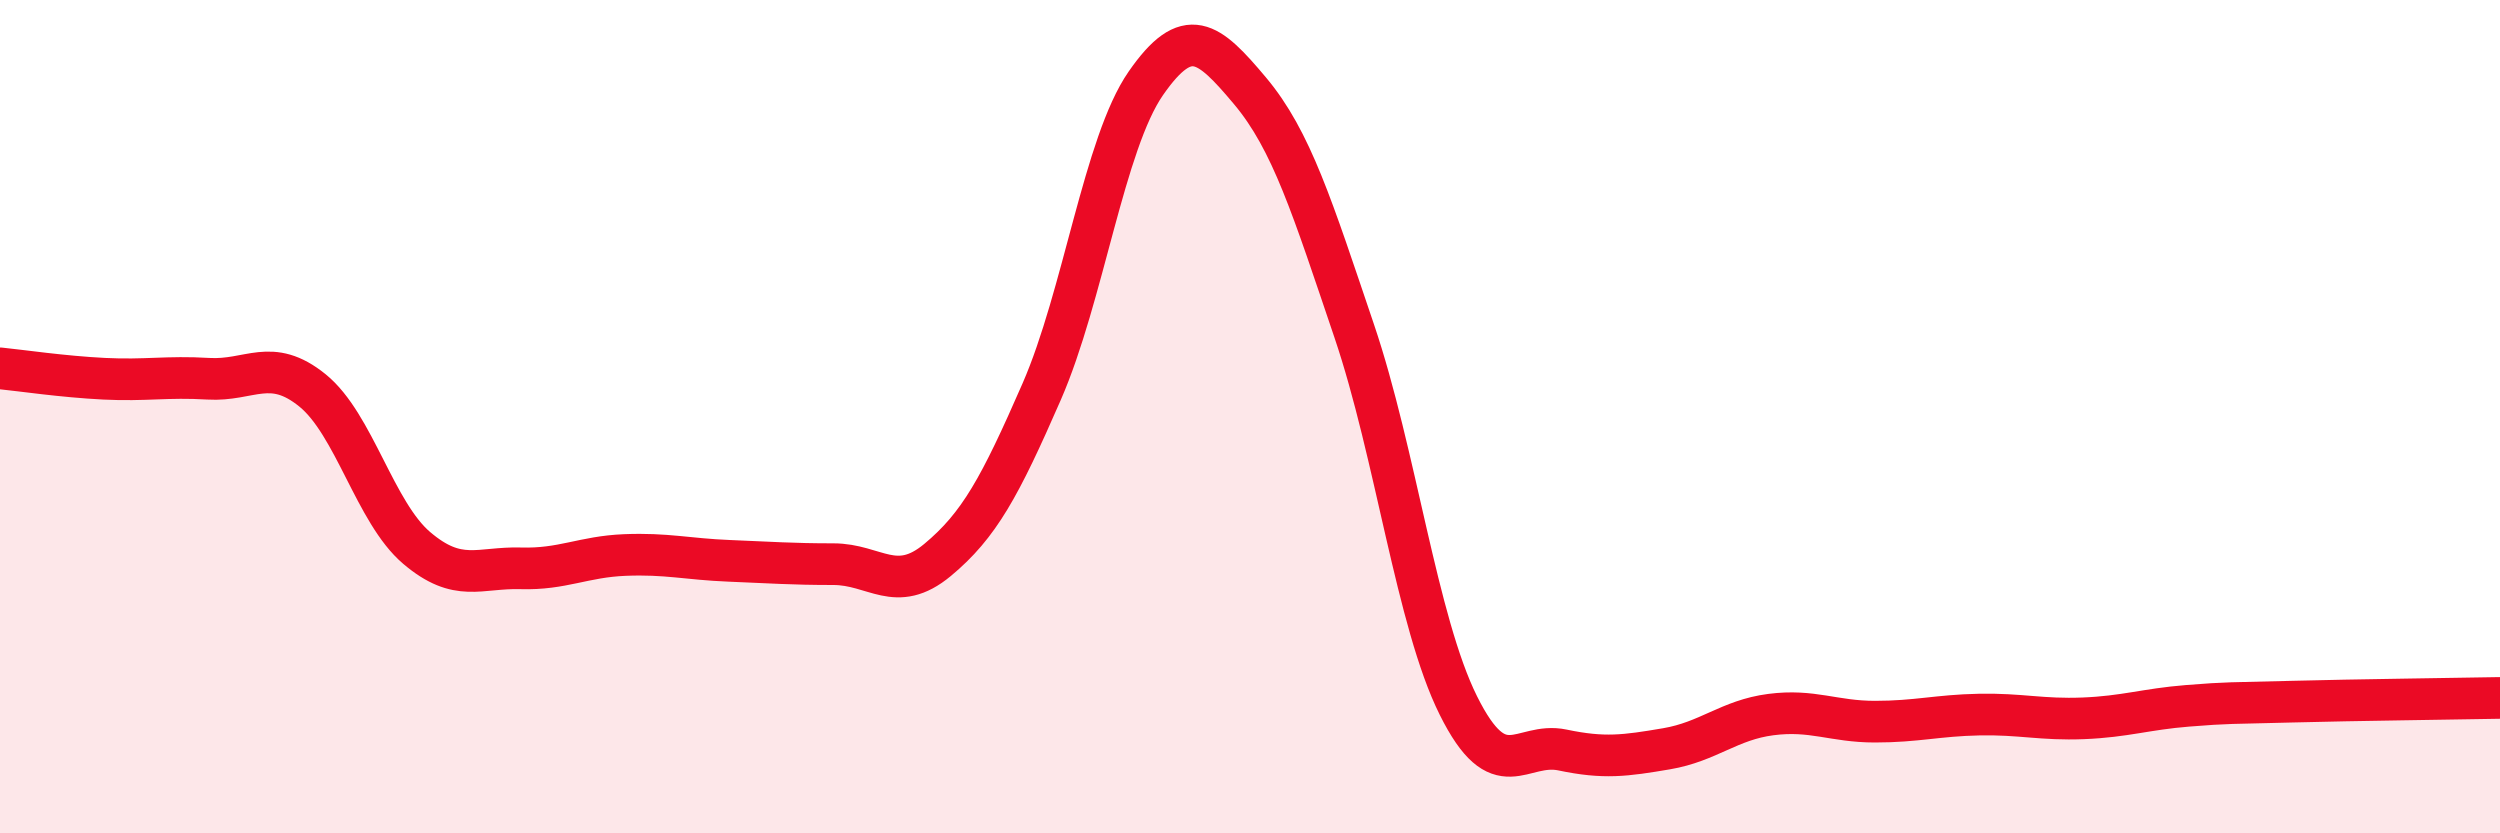
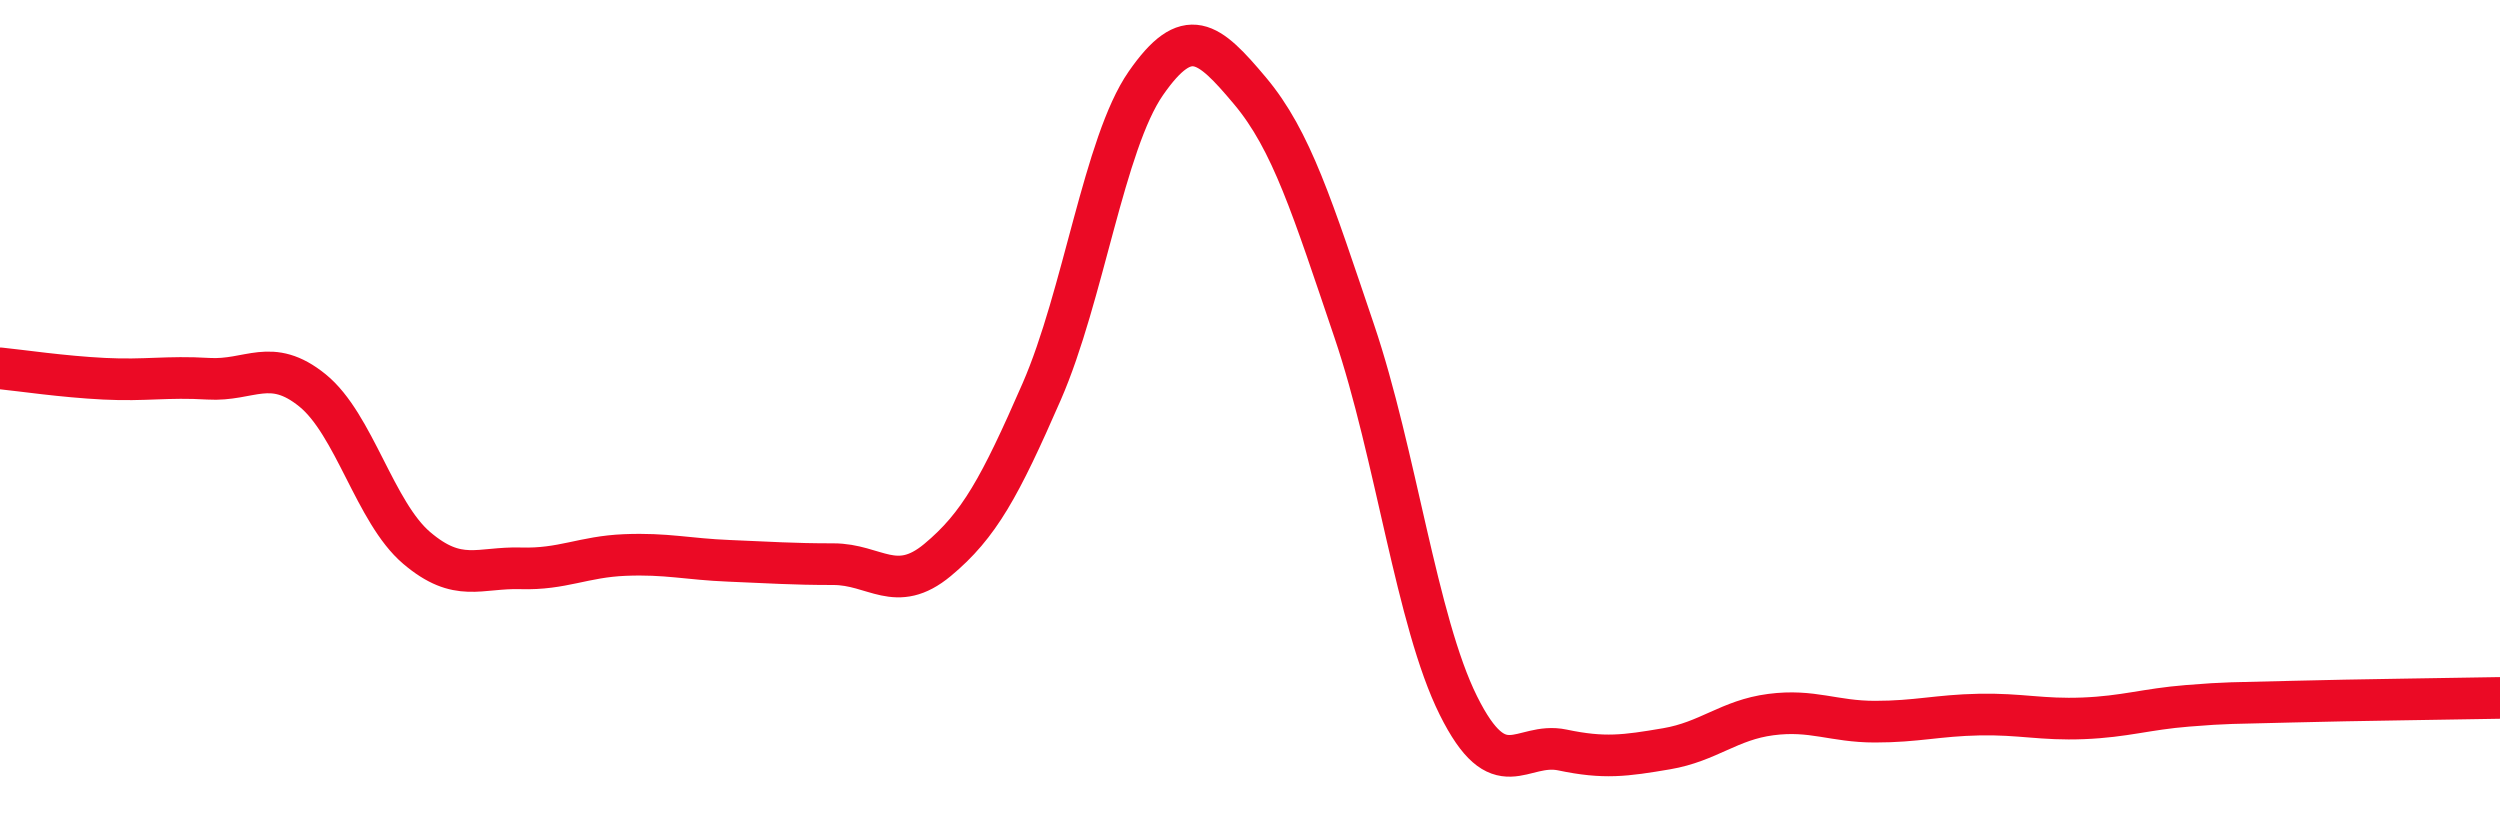
<svg xmlns="http://www.w3.org/2000/svg" width="60" height="20" viewBox="0 0 60 20">
-   <path d="M 0,8.84 C 0.5,8.89 1.5,9.04 2.5,9.09 C 3.5,9.14 4,9.03 5,9.09 C 6,9.15 6.5,8.56 7.5,9.37 C 8.5,10.18 9,12.3 10,13.15 C 11,14 11.5,13.61 12.5,13.64 C 13.5,13.67 14,13.36 15,13.32 C 16,13.28 16.5,13.42 17.5,13.46 C 18.5,13.5 19,13.54 20,13.54 C 21,13.54 21.5,14.27 22.5,13.44 C 23.5,12.61 24,11.69 25,9.4 C 26,7.11 26.5,3.44 27.5,2 C 28.5,0.56 29,0.99 30,2.18 C 31,3.37 31.5,4.99 32.5,7.94 C 33.5,10.89 34,14.92 35,16.93 C 36,18.94 36.5,17.79 37.5,18 C 38.5,18.21 39,18.14 40,17.97 C 41,17.8 41.5,17.28 42.5,17.15 C 43.5,17.02 44,17.32 45,17.32 C 46,17.32 46.5,17.17 47.5,17.15 C 48.5,17.13 49,17.28 50,17.24 C 51,17.2 51.5,17.02 52.5,16.94 C 53.5,16.86 53.5,16.88 55,16.84 C 56.5,16.8 59,16.77 60,16.75L60 20L0 20Z" fill="#EB0A25" opacity="0.1" stroke-linecap="round" stroke-linejoin="round" />
  <path d="M 0,8.84 C 0.5,8.89 1.5,9.04 2.5,9.09 C 3.5,9.14 4,9.03 5,9.09 C 6,9.15 6.5,8.56 7.5,9.37 C 8.5,10.18 9,12.3 10,13.15 C 11,14 11.5,13.61 12.5,13.64 C 13.5,13.67 14,13.36 15,13.32 C 16,13.28 16.5,13.42 17.5,13.46 C 18.5,13.5 19,13.54 20,13.54 C 21,13.54 21.5,14.27 22.5,13.44 C 23.5,12.61 24,11.69 25,9.4 C 26,7.11 26.5,3.44 27.5,2 C 28.5,0.56 29,0.99 30,2.18 C 31,3.37 31.5,4.99 32.5,7.94 C 33.5,10.89 34,14.92 35,16.93 C 36,18.94 36.5,17.79 37.5,18 C 38.5,18.21 39,18.14 40,17.97 C 41,17.8 41.5,17.28 42.5,17.15 C 43.5,17.02 44,17.32 45,17.32 C 46,17.32 46.5,17.17 47.5,17.15 C 48.5,17.13 49,17.28 50,17.24 C 51,17.2 51.5,17.02 52.5,16.94 C 53.5,16.86 53.5,16.88 55,16.84 C 56.5,16.8 59,16.77 60,16.75" stroke="#EB0A25" stroke-width="1" fill="none" stroke-linecap="round" stroke-linejoin="round" />
</svg>